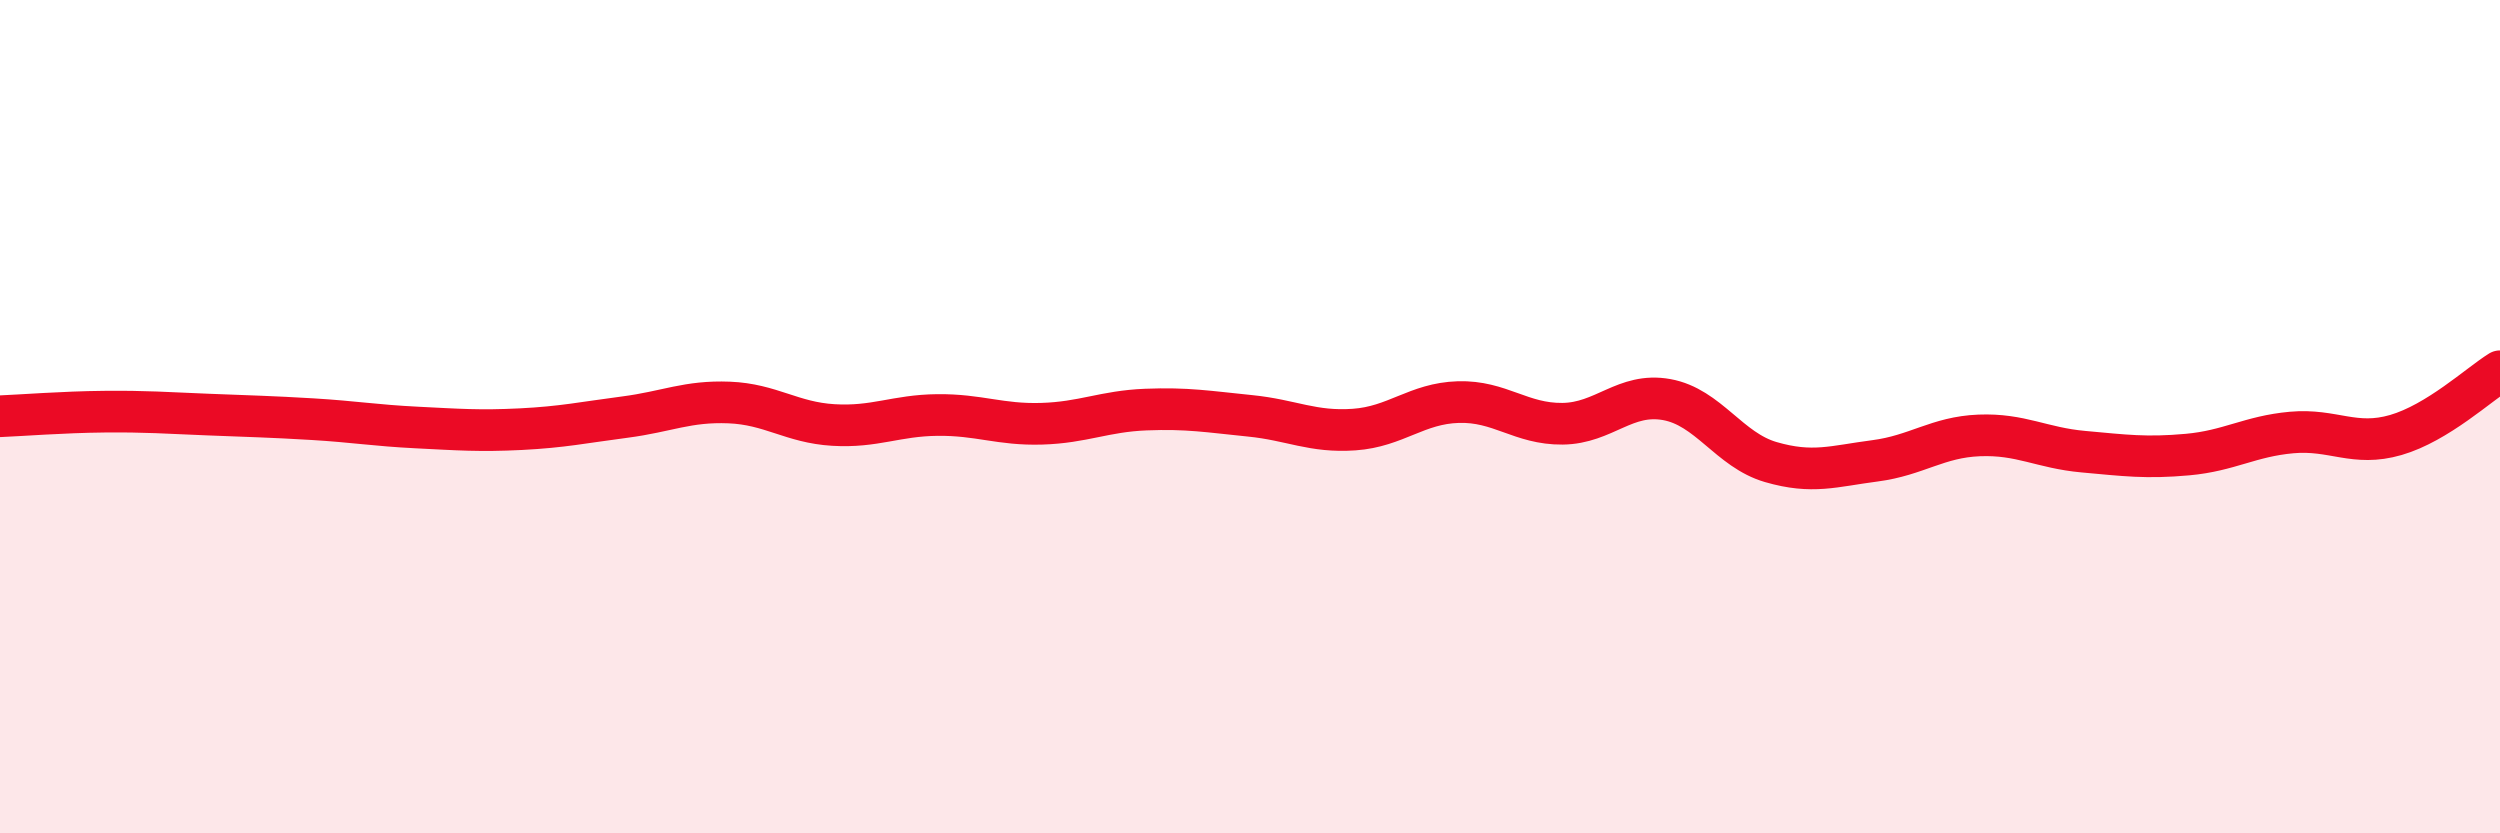
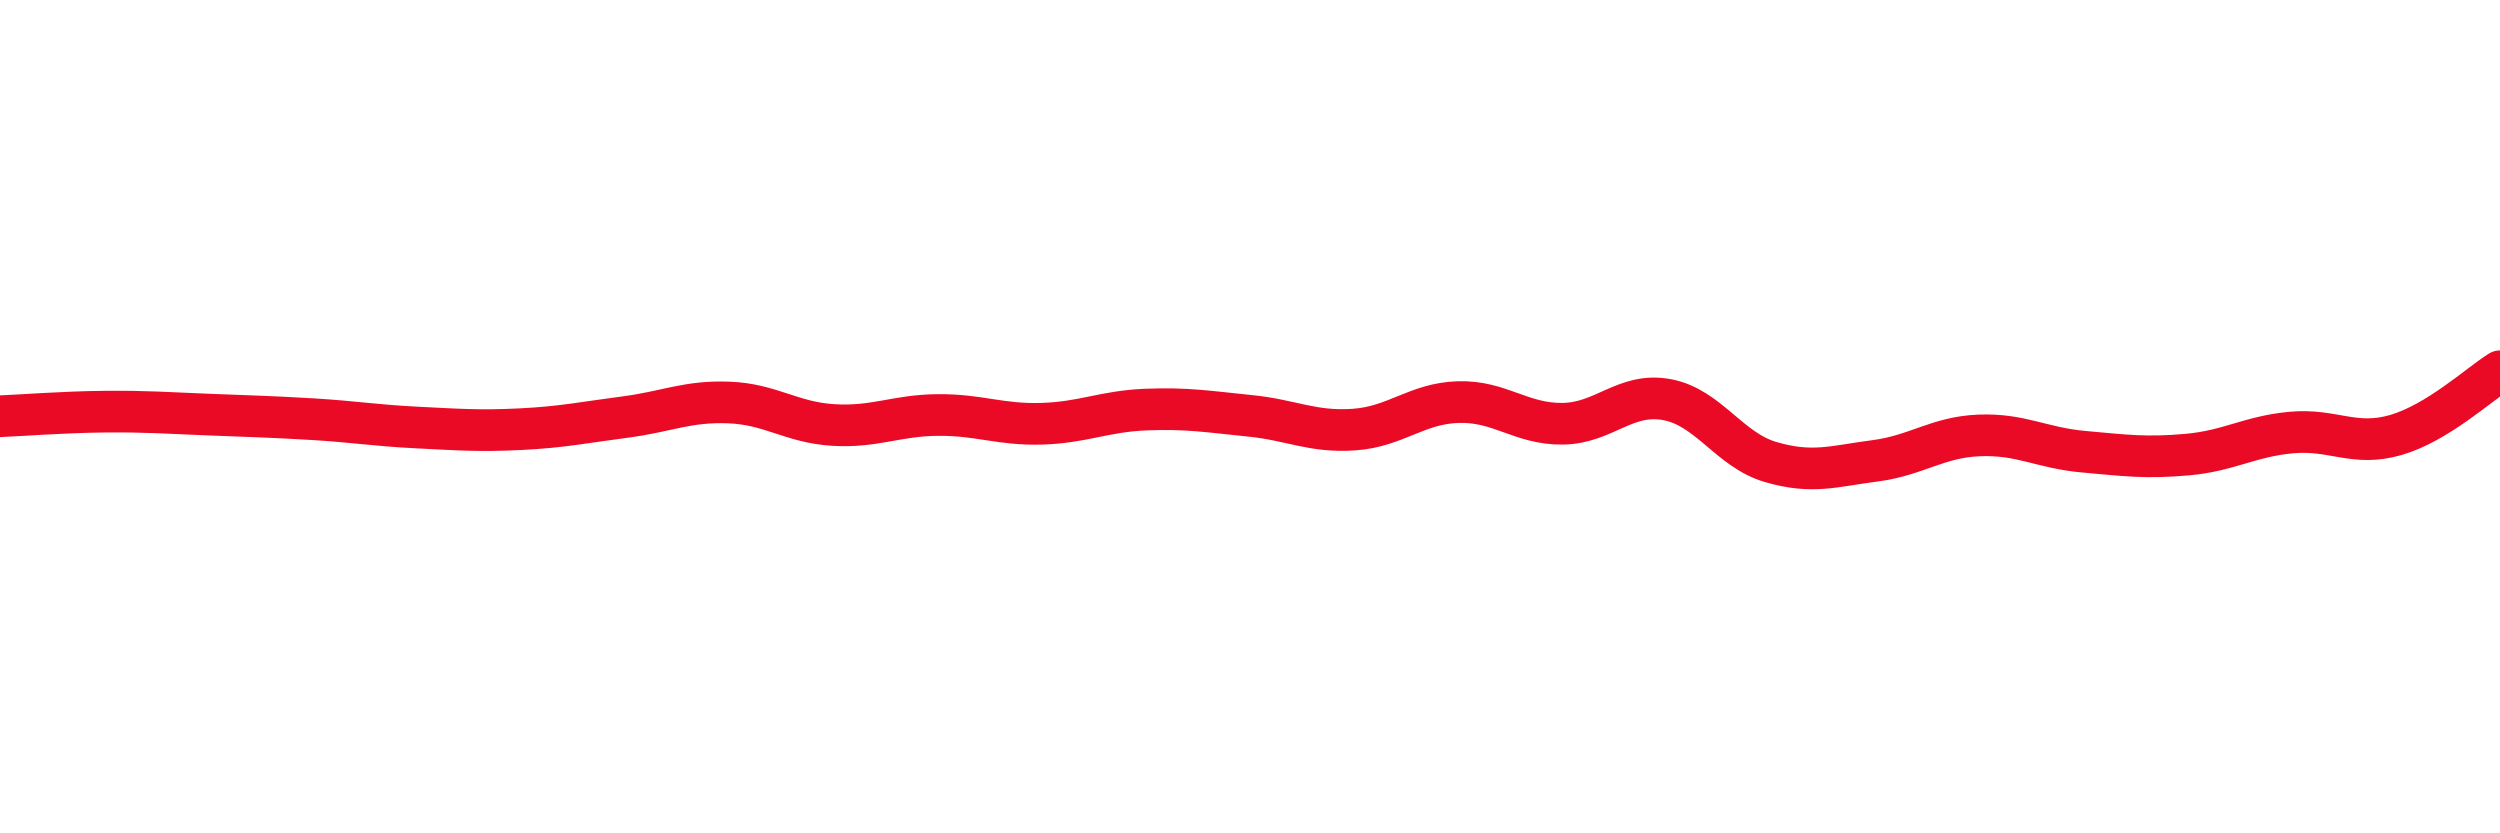
<svg xmlns="http://www.w3.org/2000/svg" width="60" height="20" viewBox="0 0 60 20">
-   <path d="M 0,9.99 C 0.5,9.97 1.5,9.89 2.5,9.88 C 3.5,9.87 4,9.91 5,9.95 C 6,9.99 6.5,10 7.5,10.06 C 8.5,10.12 9,10.21 10,10.26 C 11,10.31 11.5,10.35 12.5,10.3 C 13.5,10.25 14,10.14 15,10.01 C 16,9.88 16.5,9.62 17.5,9.66 C 18.5,9.7 19,10.14 20,10.2 C 21,10.26 21.5,9.97 22.5,9.96 C 23.5,9.95 24,10.2 25,10.17 C 26,10.14 26.5,9.87 27.5,9.83 C 28.5,9.79 29,9.88 30,9.98 C 31,10.08 31.5,10.38 32.5,10.31 C 33.5,10.24 34,9.68 35,9.65 C 36,9.62 36.5,10.18 37.5,10.17 C 38.5,10.16 39,9.41 40,9.59 C 41,9.77 41.5,10.8 42.5,11.09 C 43.5,11.38 44,11.19 45,11.06 C 46,10.93 46.5,10.49 47.5,10.45 C 48.5,10.41 49,10.75 50,10.84 C 51,10.93 51.5,11 52.5,10.91 C 53.5,10.82 54,10.47 55,10.38 C 56,10.29 56.5,10.73 57.5,10.44 C 58.5,10.15 59.5,9.22 60,8.91L60 20L0 20Z" fill="#EB0A25" opacity="0.1" stroke-linecap="round" stroke-linejoin="round" />
  <path d="M 0,9.99 C 0.5,9.97 1.5,9.89 2.5,9.88 C 3.5,9.87 4,9.91 5,9.95 C 6,9.99 6.5,10 7.5,10.06 C 8.5,10.12 9,10.21 10,10.26 C 11,10.31 11.5,10.35 12.5,10.3 C 13.5,10.25 14,10.14 15,10.01 C 16,9.88 16.5,9.62 17.5,9.66 C 18.5,9.7 19,10.14 20,10.2 C 21,10.26 21.5,9.97 22.5,9.96 C 23.5,9.95 24,10.2 25,10.17 C 26,10.14 26.5,9.87 27.5,9.83 C 28.5,9.79 29,9.88 30,9.98 C 31,10.08 31.5,10.38 32.5,10.31 C 33.5,10.24 34,9.68 35,9.65 C 36,9.62 36.5,10.18 37.5,10.17 C 38.5,10.16 39,9.41 40,9.59 C 41,9.77 41.5,10.8 42.5,11.09 C 43.5,11.38 44,11.19 45,11.06 C 46,10.93 46.5,10.49 47.5,10.45 C 48.5,10.41 49,10.75 50,10.84 C 51,10.93 51.5,11 52.5,10.91 C 53.5,10.82 54,10.47 55,10.38 C 56,10.29 56.5,10.73 57.5,10.44 C 58.5,10.15 59.5,9.22 60,8.91" stroke="#EB0A25" stroke-width="1" fill="none" stroke-linecap="round" stroke-linejoin="round" />
</svg>